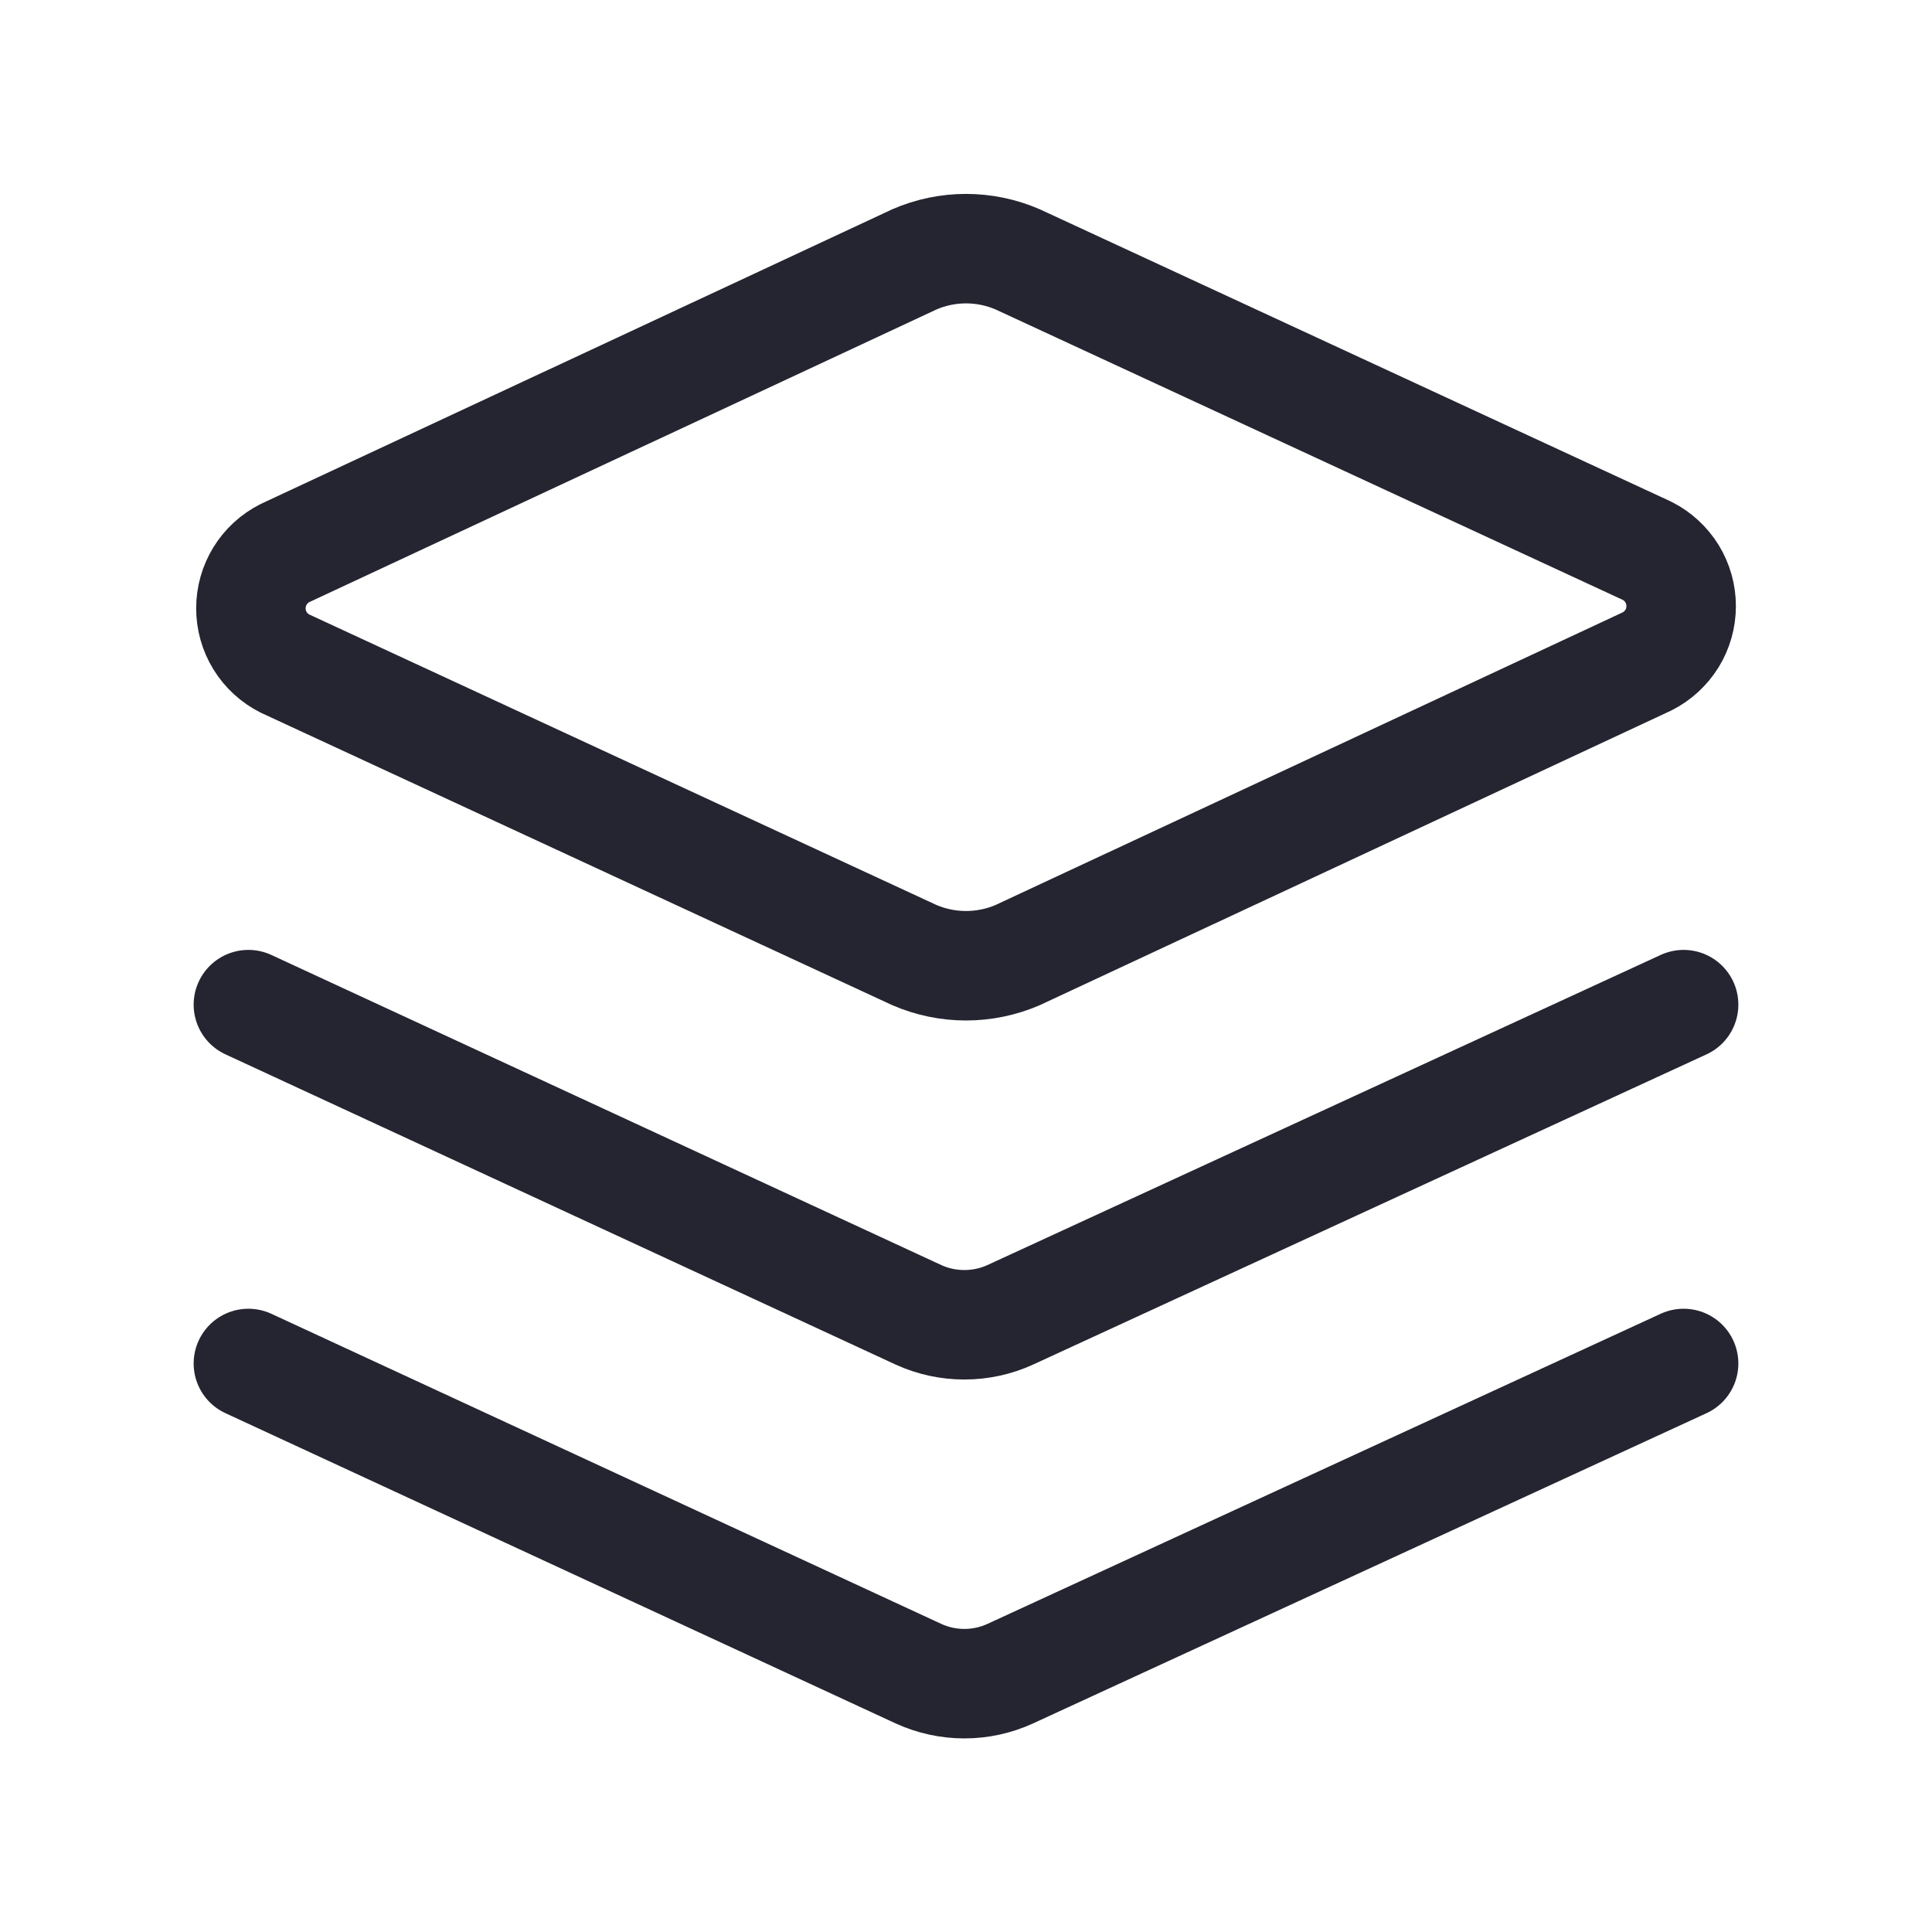
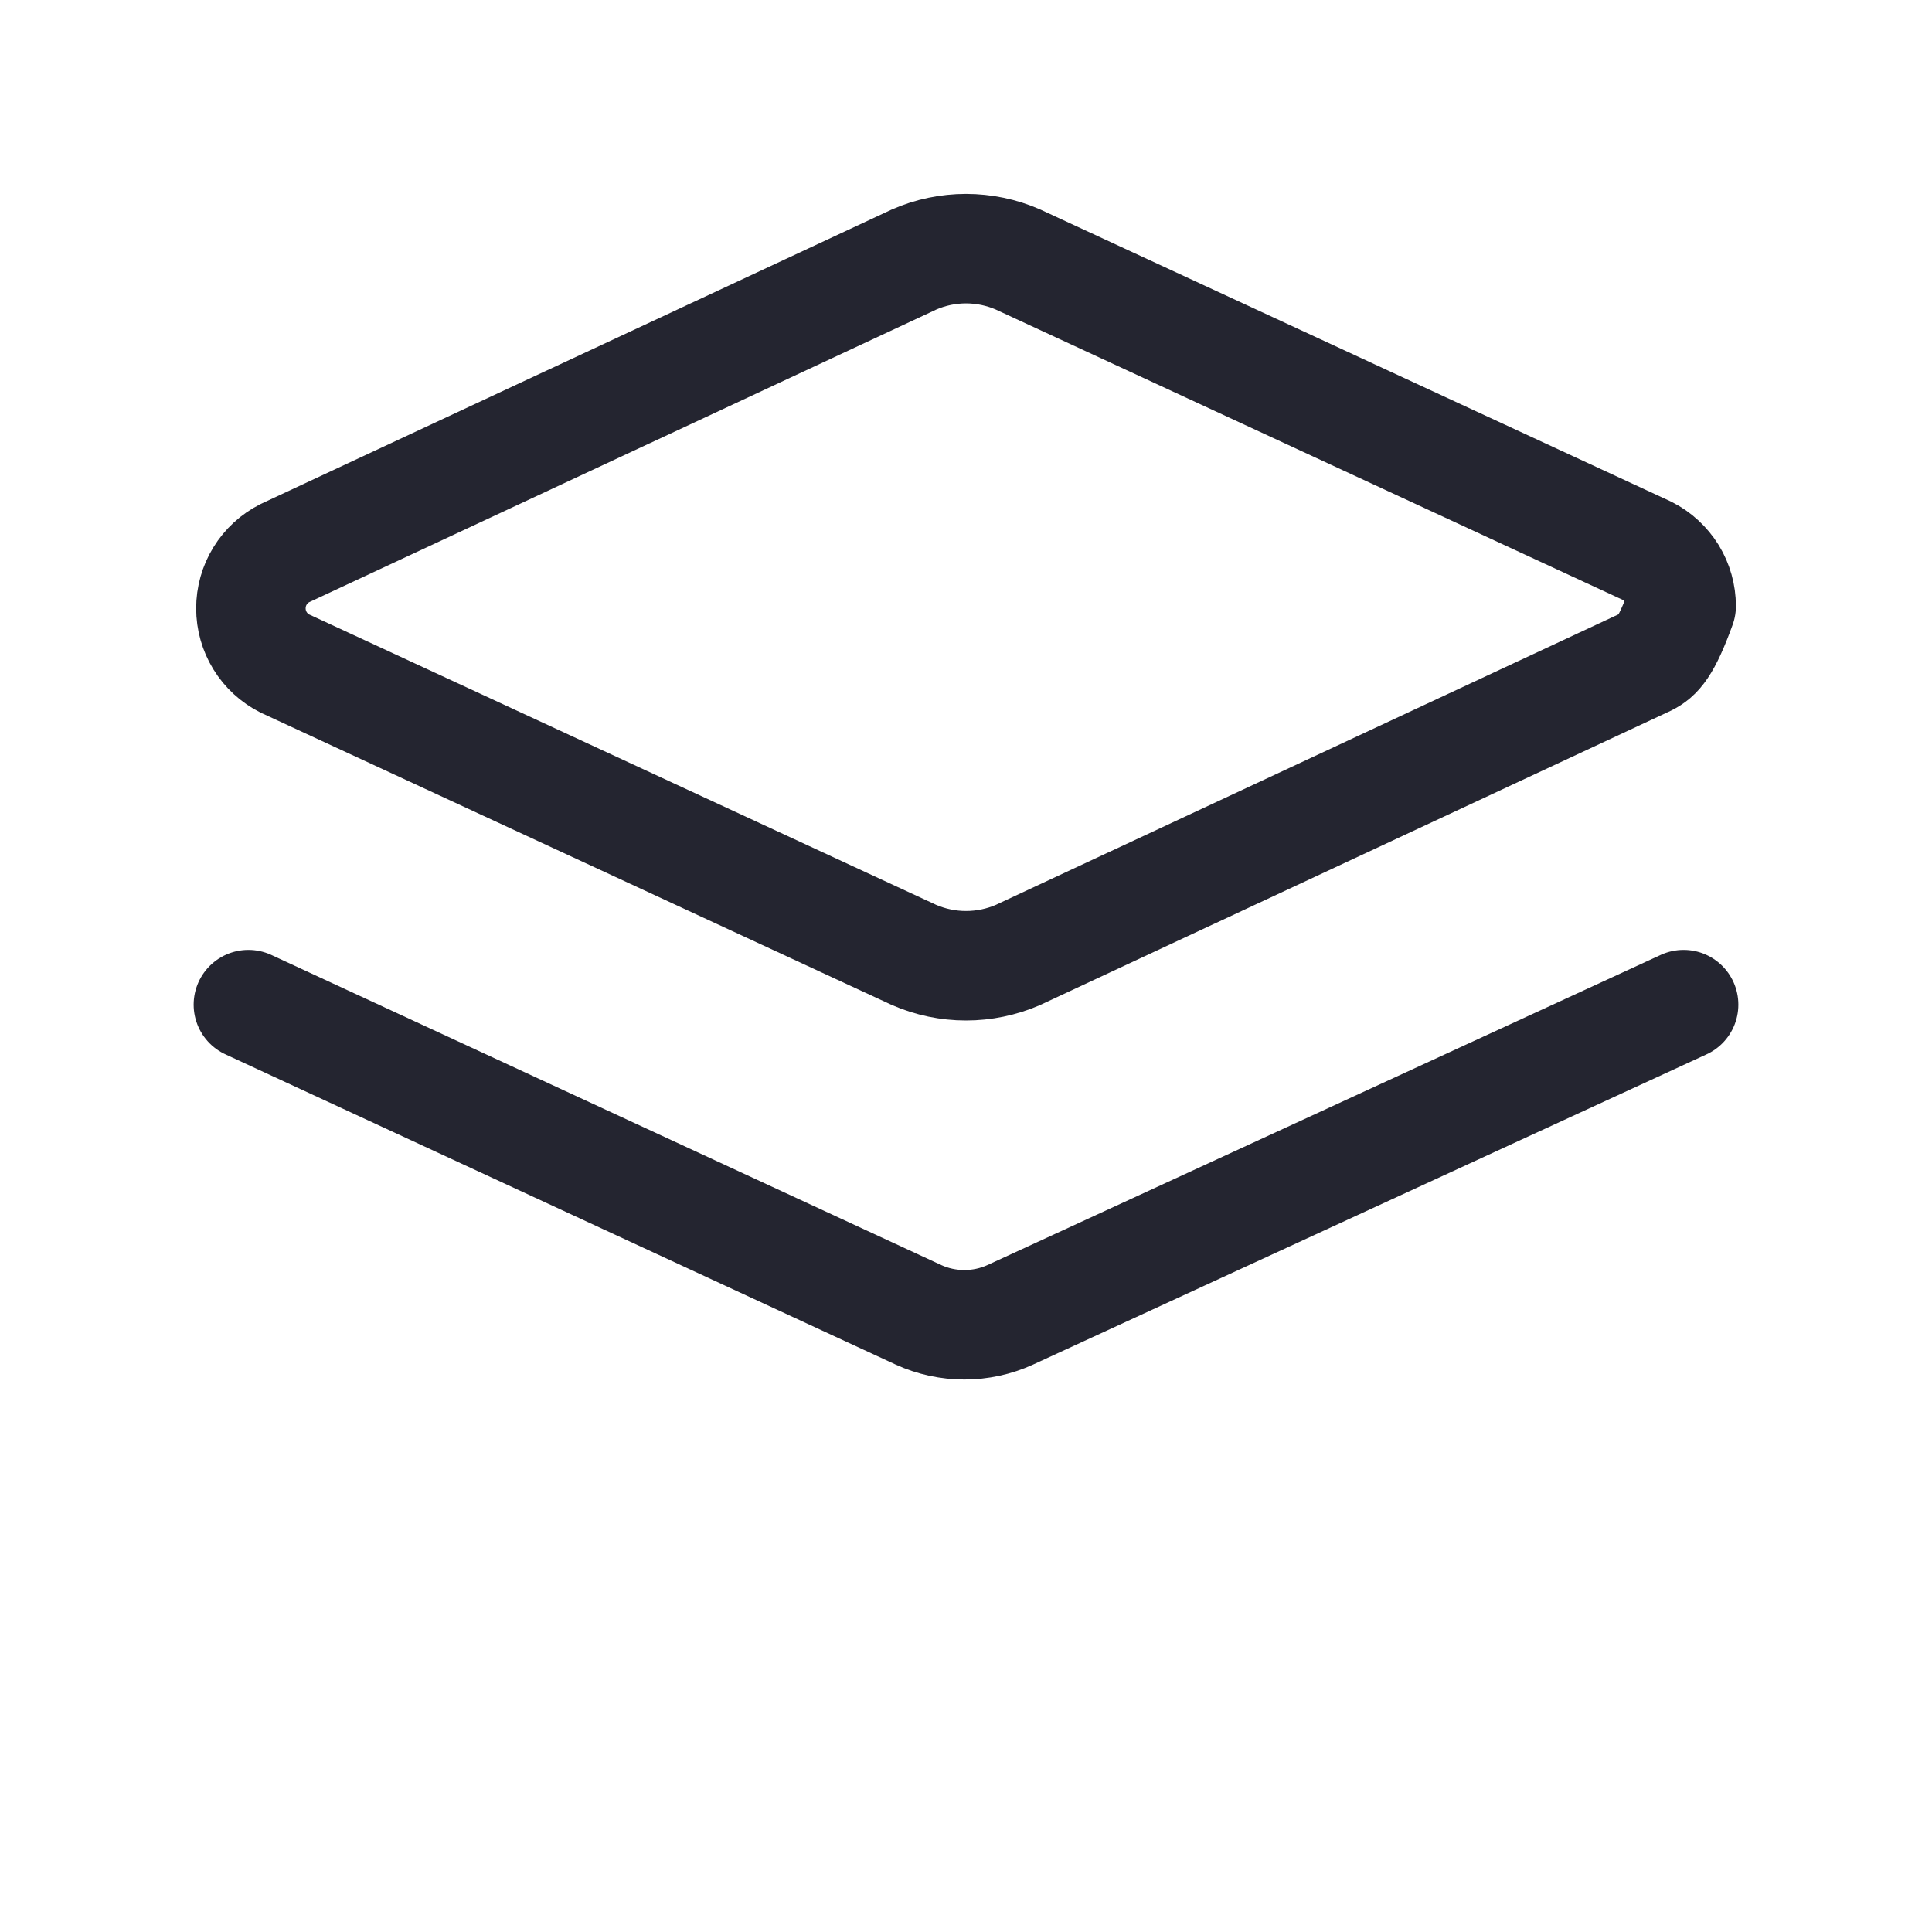
<svg xmlns="http://www.w3.org/2000/svg" width="30" height="30" viewBox="0 0 30 30" fill="none">
-   <path d="M15.806 14.829C15.552 14.939 15.277 14.996 15 14.996C14.723 14.996 14.449 14.939 14.195 14.829L4.423 10.303C4.265 10.223 4.131 10.101 4.038 9.949C3.945 9.798 3.896 9.624 3.896 9.446C3.896 9.268 3.945 9.094 4.038 8.943C4.131 8.791 4.265 8.669 4.423 8.589L14.195 4.029C14.449 3.918 14.723 3.861 15 3.861C15.277 3.861 15.552 3.918 15.806 4.029L25.578 8.554C25.736 8.634 25.869 8.757 25.963 8.908C26.056 9.06 26.105 9.234 26.105 9.412C26.105 9.589 26.056 9.764 25.963 9.915C25.869 10.066 25.736 10.189 25.578 10.269L15.806 14.829Z" stroke="#242530" stroke-width="1.7" stroke-linecap="round" stroke-linejoin="round" />
+   <path d="M15.806 14.829C15.552 14.939 15.277 14.996 15 14.996C14.723 14.996 14.449 14.939 14.195 14.829L4.423 10.303C4.265 10.223 4.131 10.101 4.038 9.949C3.945 9.798 3.896 9.624 3.896 9.446C3.896 9.268 3.945 9.094 4.038 8.943C4.131 8.791 4.265 8.669 4.423 8.589L14.195 4.029C14.449 3.918 14.723 3.861 15 3.861C15.277 3.861 15.552 3.918 15.806 4.029L25.578 8.554C25.736 8.634 25.869 8.757 25.963 8.908C26.056 9.06 26.105 9.234 26.105 9.412C25.869 10.066 25.736 10.189 25.578 10.269L15.806 14.829Z" stroke="#242530" stroke-width="1.7" stroke-linecap="round" stroke-linejoin="round" />
  <path d="M26.143 15.6L15.686 20.417C15.463 20.519 15.22 20.571 14.975 20.571C14.729 20.571 14.486 20.519 14.263 20.417L3.857 15.6" stroke="#242530" stroke-width="1.7" stroke-linecap="round" stroke-linejoin="round" />
-   <path d="M26.143 21.172L15.686 25.989C15.463 26.091 15.22 26.144 14.975 26.144C14.729 26.144 14.486 26.091 14.263 25.989L3.857 21.172" stroke="#242530" stroke-width="1.7" stroke-linecap="round" stroke-linejoin="round" />
</svg>